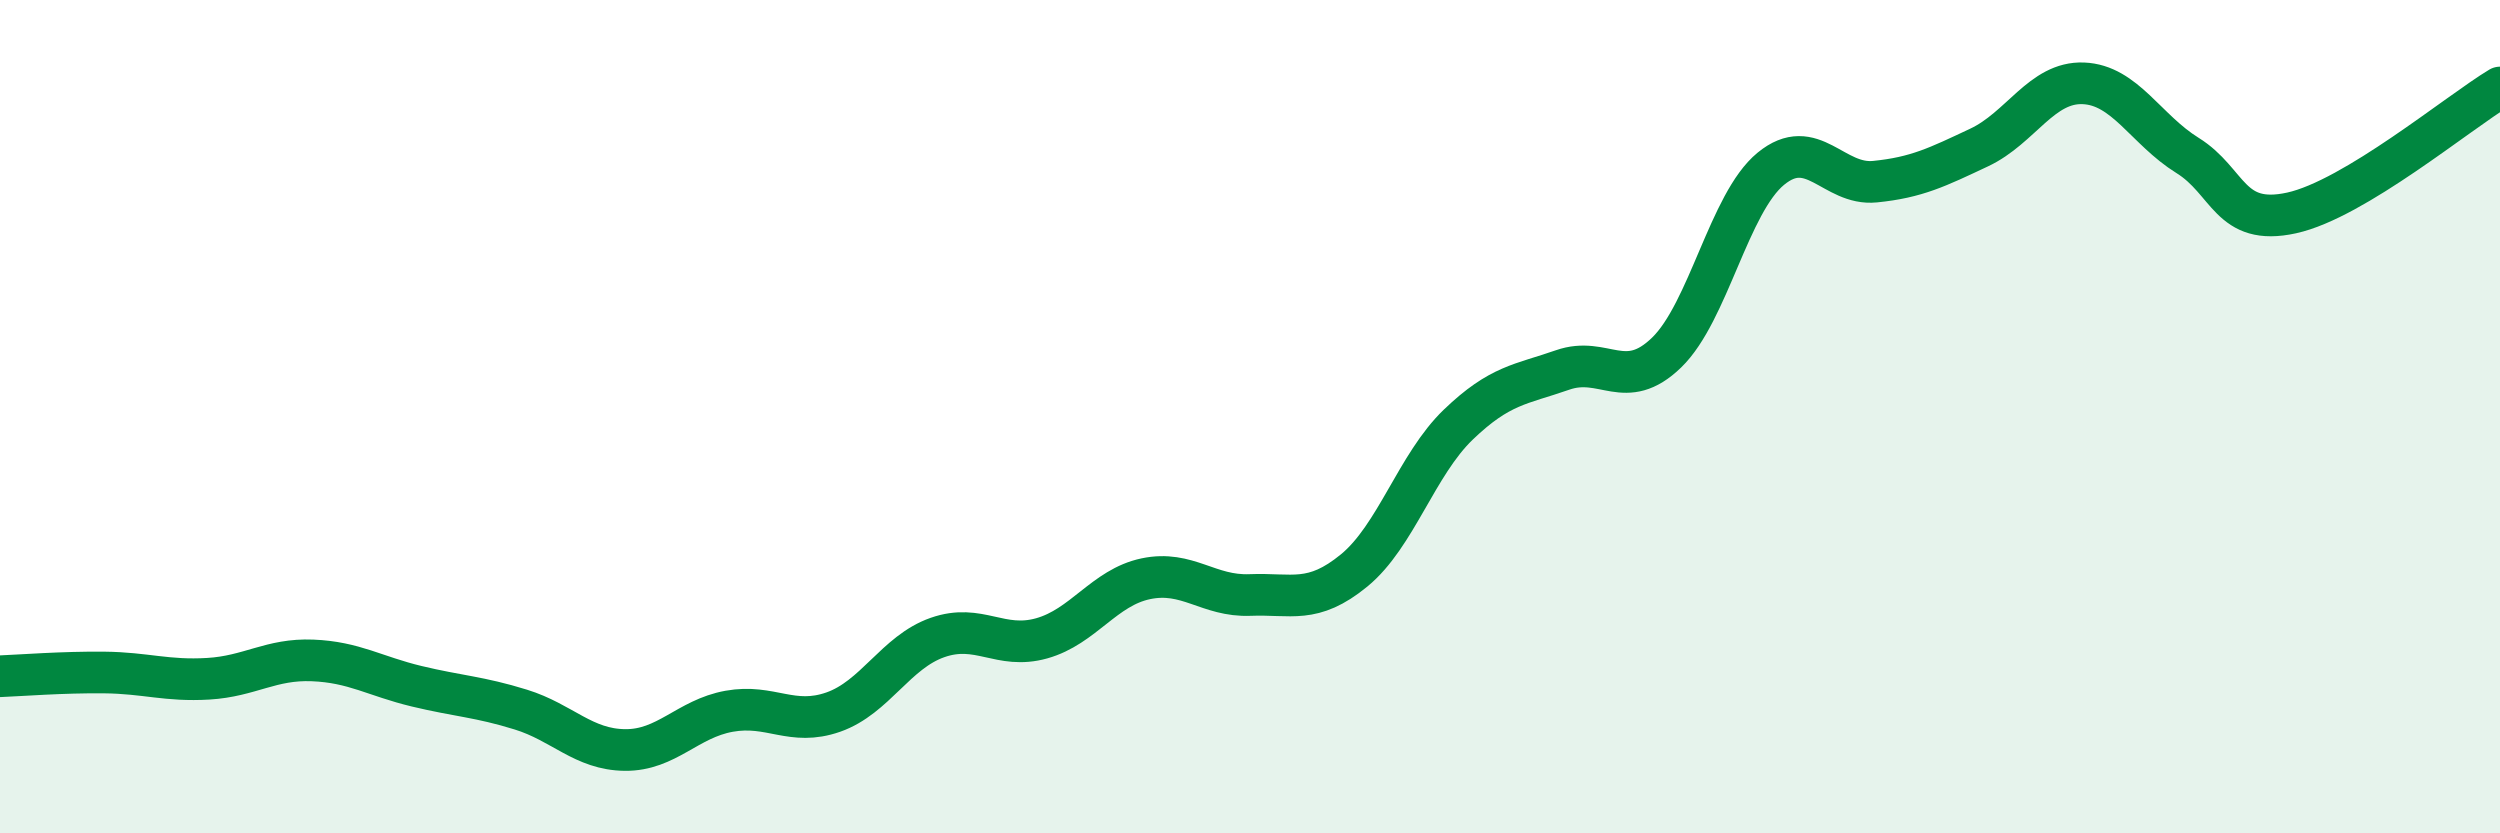
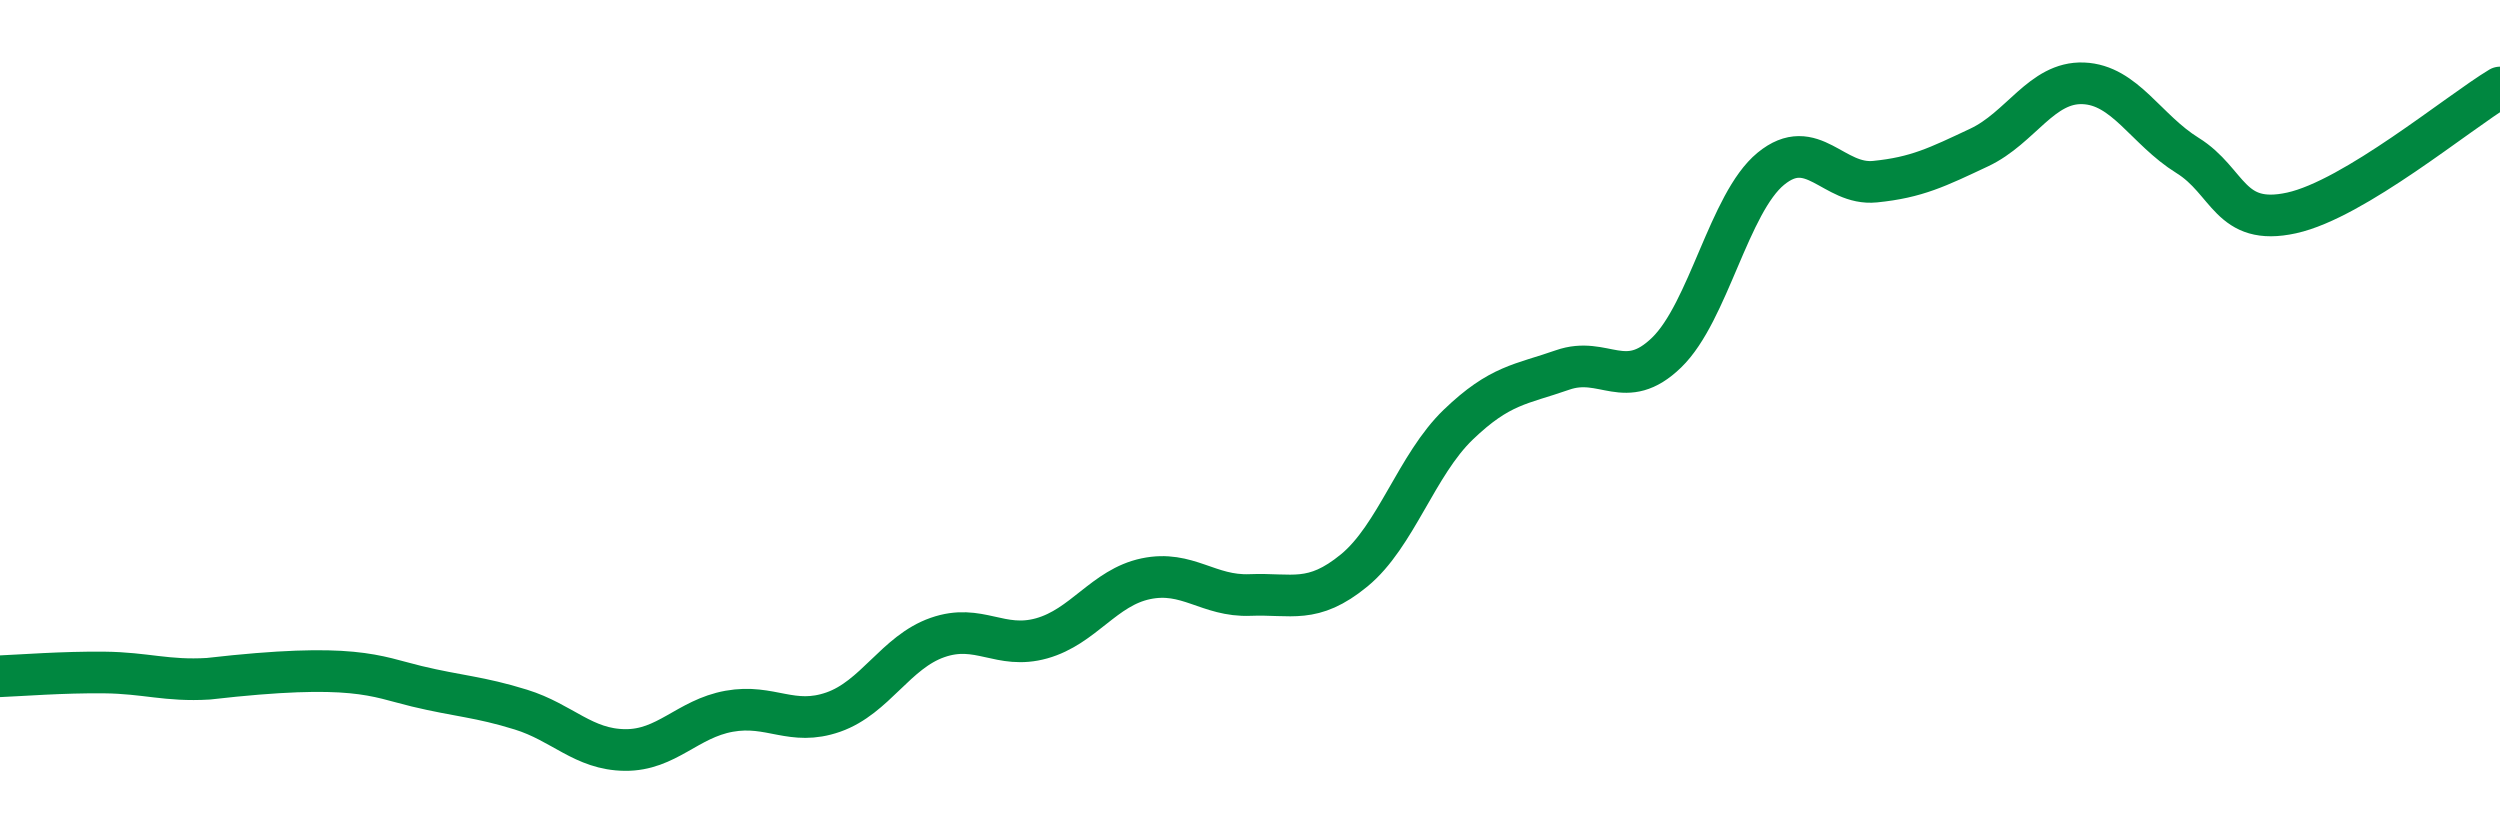
<svg xmlns="http://www.w3.org/2000/svg" width="60" height="20" viewBox="0 0 60 20">
-   <path d="M 0,16.23 C 0.5,16.21 1.5,16.13 2.5,16.14 C 3.5,16.15 4,16.35 5,16.29 C 6,16.23 6.5,15.81 7.5,15.85 C 8.5,15.89 9,16.23 10,16.47 C 11,16.71 11.5,16.72 12.5,17.03 C 13.5,17.34 14,17.99 15,18 C 16,18.01 16.5,17.25 17.5,17.07 C 18.5,16.89 19,17.44 20,17.09 C 21,16.74 21.5,15.65 22.5,15.3 C 23.5,14.95 24,15.6 25,15.32 C 26,15.04 26.5,14.1 27.5,13.89 C 28.5,13.68 29,14.32 30,14.28 C 31,14.24 31.5,14.51 32.5,13.69 C 33.5,12.87 34,11.15 35,10.19 C 36,9.23 36.5,9.23 37.5,8.88 C 38.5,8.53 39,9.43 40,8.46 C 41,7.49 41.5,4.87 42.5,4.05 C 43.5,3.23 44,4.46 45,4.36 C 46,4.26 46.5,4.01 47.5,3.54 C 48.5,3.07 49,1.96 50,2 C 51,2.04 51.5,3.11 52.5,3.73 C 53.5,4.35 53.5,5.44 55,5.11 C 56.5,4.78 59,2.7 60,2.1L60 20L0 20Z" fill="#008740" opacity="0.1" stroke-linecap="round" stroke-linejoin="round" />
-   <path d="M 0,16.23 C 0.5,16.21 1.5,16.13 2.5,16.14 C 3.5,16.15 4,16.35 5,16.29 C 6,16.23 6.5,15.81 7.5,15.85 C 8.5,15.89 9,16.23 10,16.47 C 11,16.71 11.5,16.72 12.5,17.03 C 13.5,17.34 14,17.99 15,18 C 16,18.01 16.5,17.25 17.5,17.07 C 18.5,16.89 19,17.44 20,17.09 C 21,16.74 21.5,15.65 22.5,15.3 C 23.5,14.95 24,15.6 25,15.32 C 26,15.04 26.5,14.1 27.5,13.89 C 28.5,13.68 29,14.32 30,14.28 C 31,14.24 31.5,14.51 32.5,13.69 C 33.5,12.87 34,11.15 35,10.19 C 36,9.23 36.5,9.23 37.5,8.88 C 38.5,8.53 39,9.43 40,8.46 C 41,7.49 41.5,4.87 42.5,4.05 C 43.5,3.23 44,4.46 45,4.36 C 46,4.26 46.5,4.01 47.5,3.54 C 48.5,3.07 49,1.96 50,2 C 51,2.04 51.5,3.11 52.5,3.73 C 53.5,4.35 53.5,5.44 55,5.11 C 56.5,4.78 59,2.7 60,2.1" stroke="#008740" stroke-width="1" fill="none" stroke-linecap="round" stroke-linejoin="round" />
+   <path d="M 0,16.23 C 0.5,16.21 1.5,16.13 2.5,16.14 C 3.5,16.15 4,16.35 5,16.29 C 8.5,15.89 9,16.23 10,16.47 C 11,16.71 11.5,16.72 12.5,17.03 C 13.5,17.34 14,17.99 15,18 C 16,18.01 16.5,17.25 17.5,17.07 C 18.5,16.89 19,17.44 20,17.09 C 21,16.74 21.5,15.65 22.5,15.3 C 23.5,14.95 24,15.6 25,15.32 C 26,15.04 26.5,14.1 27.5,13.89 C 28.5,13.68 29,14.32 30,14.28 C 31,14.24 31.5,14.51 32.5,13.69 C 33.5,12.87 34,11.15 35,10.19 C 36,9.23 36.5,9.23 37.5,8.88 C 38.5,8.53 39,9.43 40,8.46 C 41,7.49 41.5,4.87 42.5,4.05 C 43.5,3.23 44,4.46 45,4.36 C 46,4.26 46.5,4.01 47.5,3.54 C 48.5,3.07 49,1.96 50,2 C 51,2.04 51.5,3.11 52.5,3.73 C 53.5,4.35 53.5,5.44 55,5.11 C 56.5,4.78 59,2.7 60,2.1" stroke="#008740" stroke-width="1" fill="none" stroke-linecap="round" stroke-linejoin="round" />
</svg>